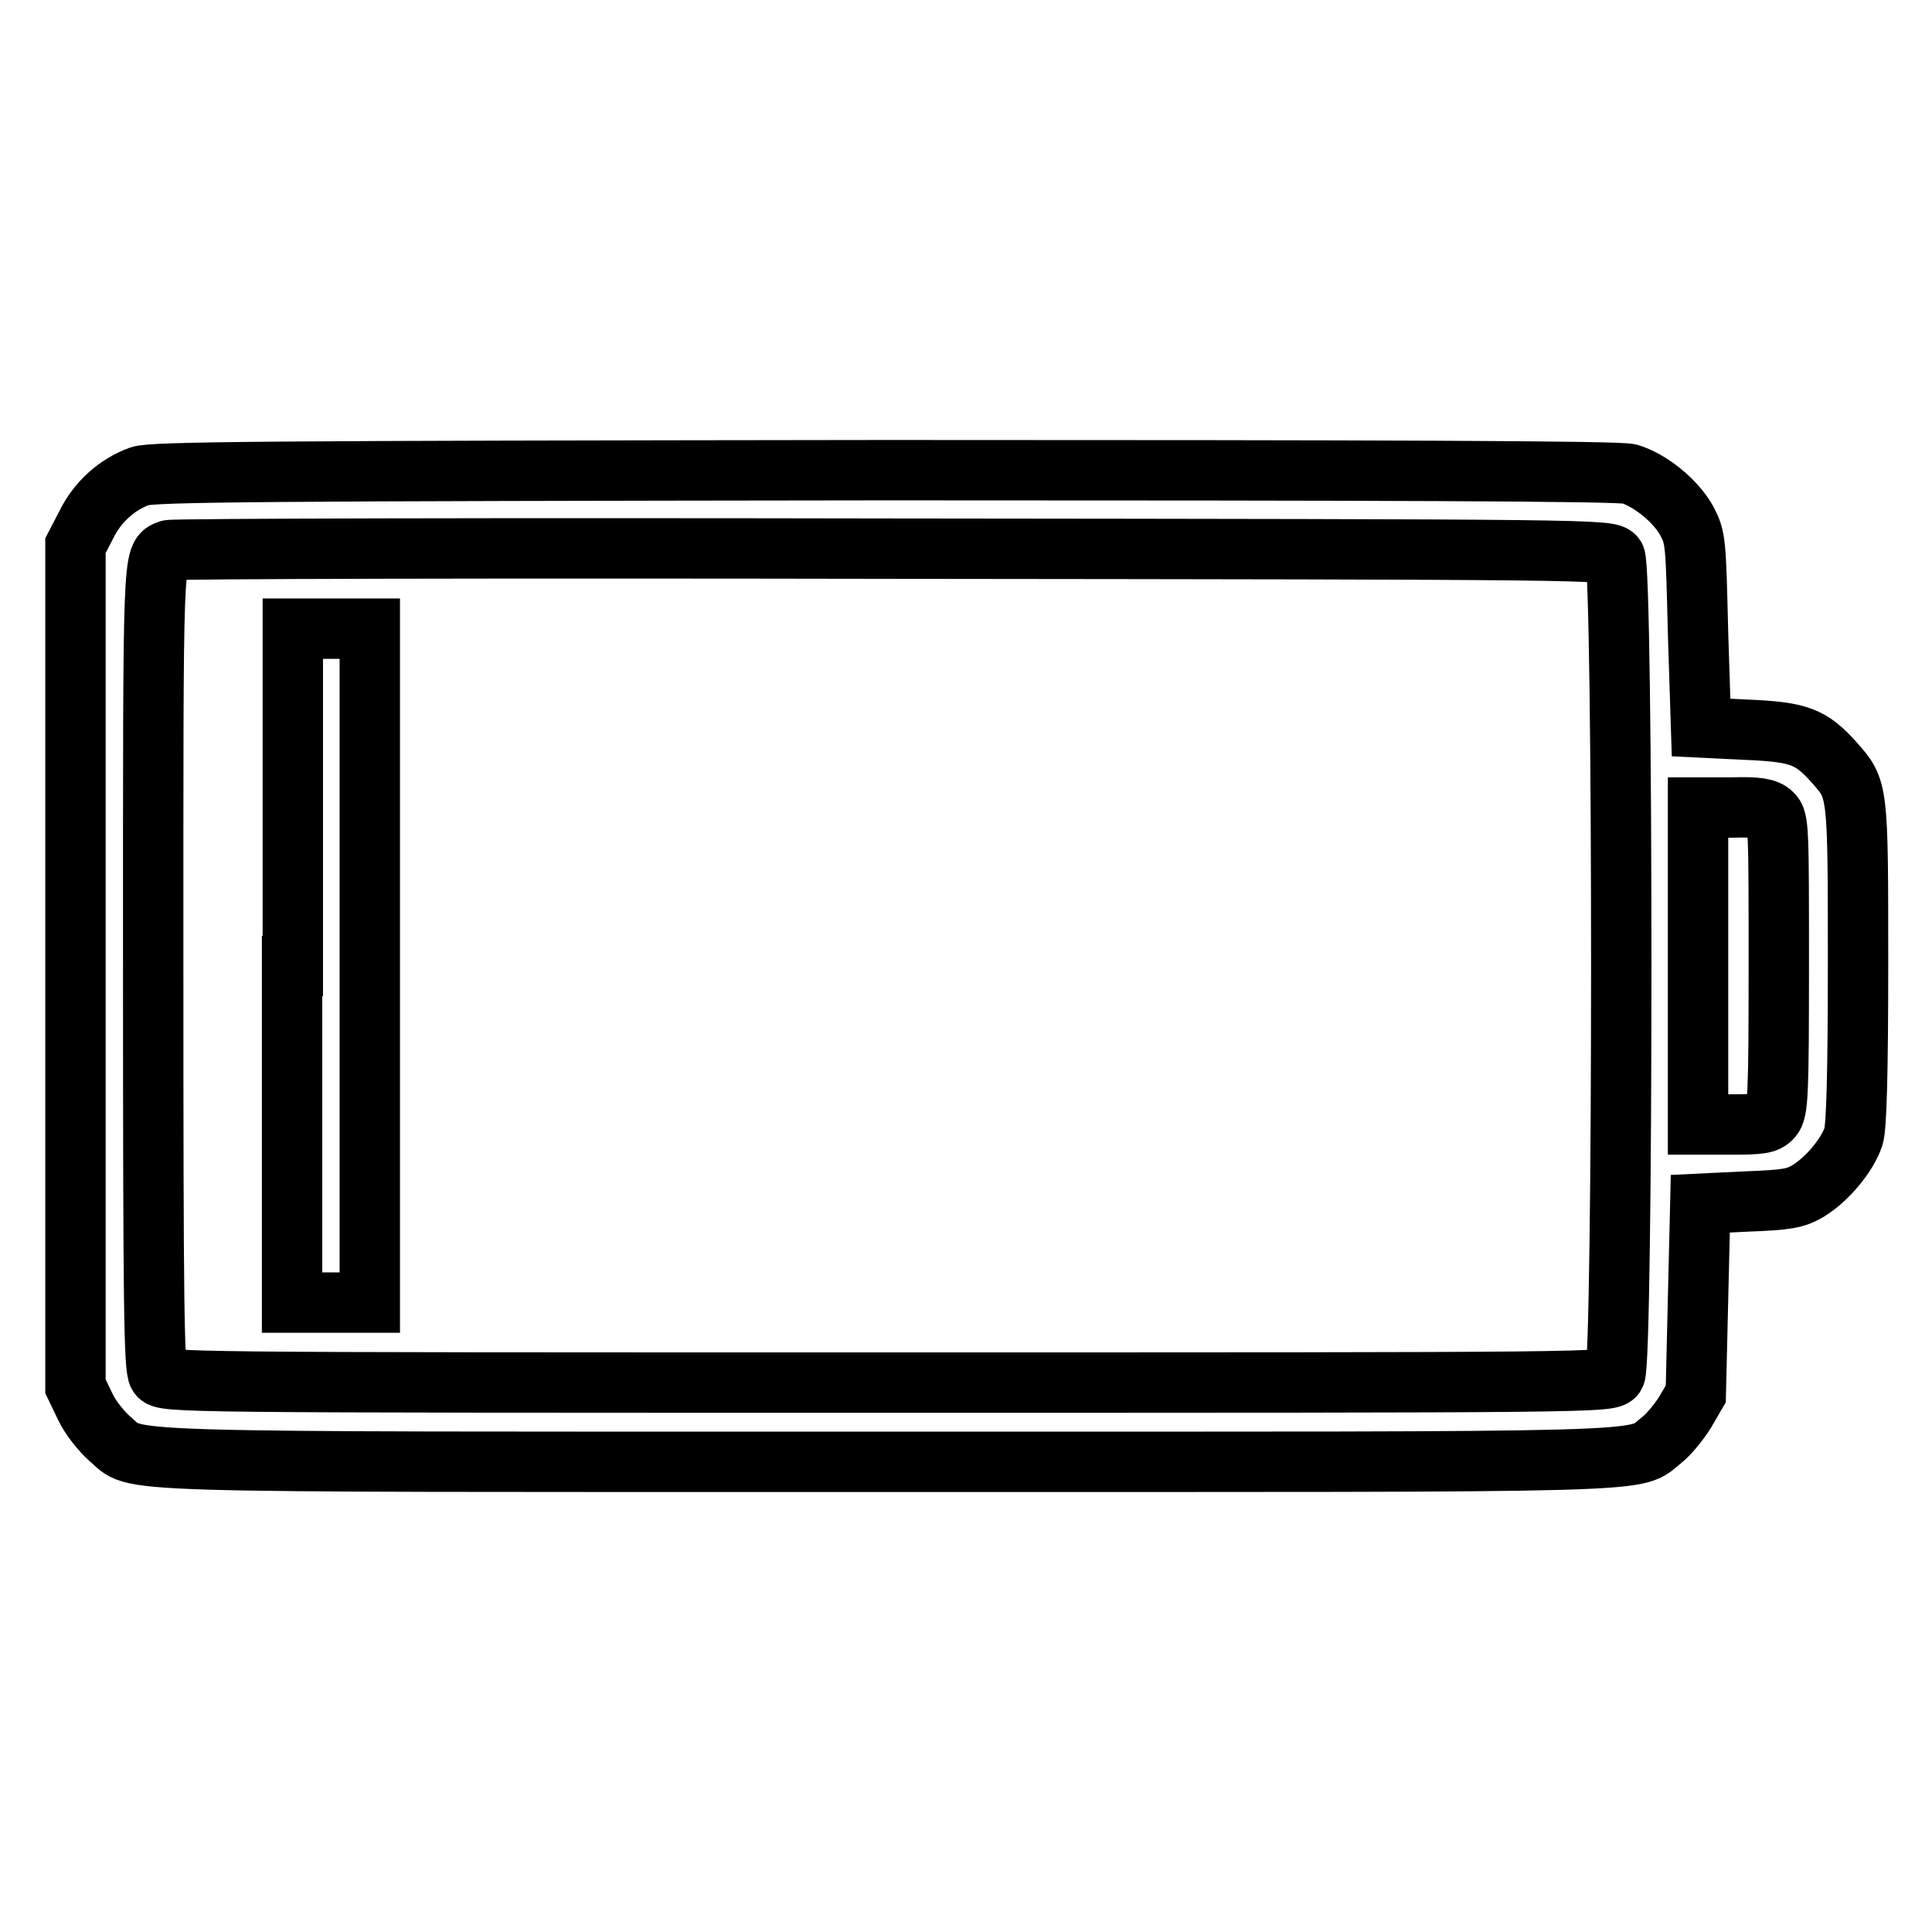
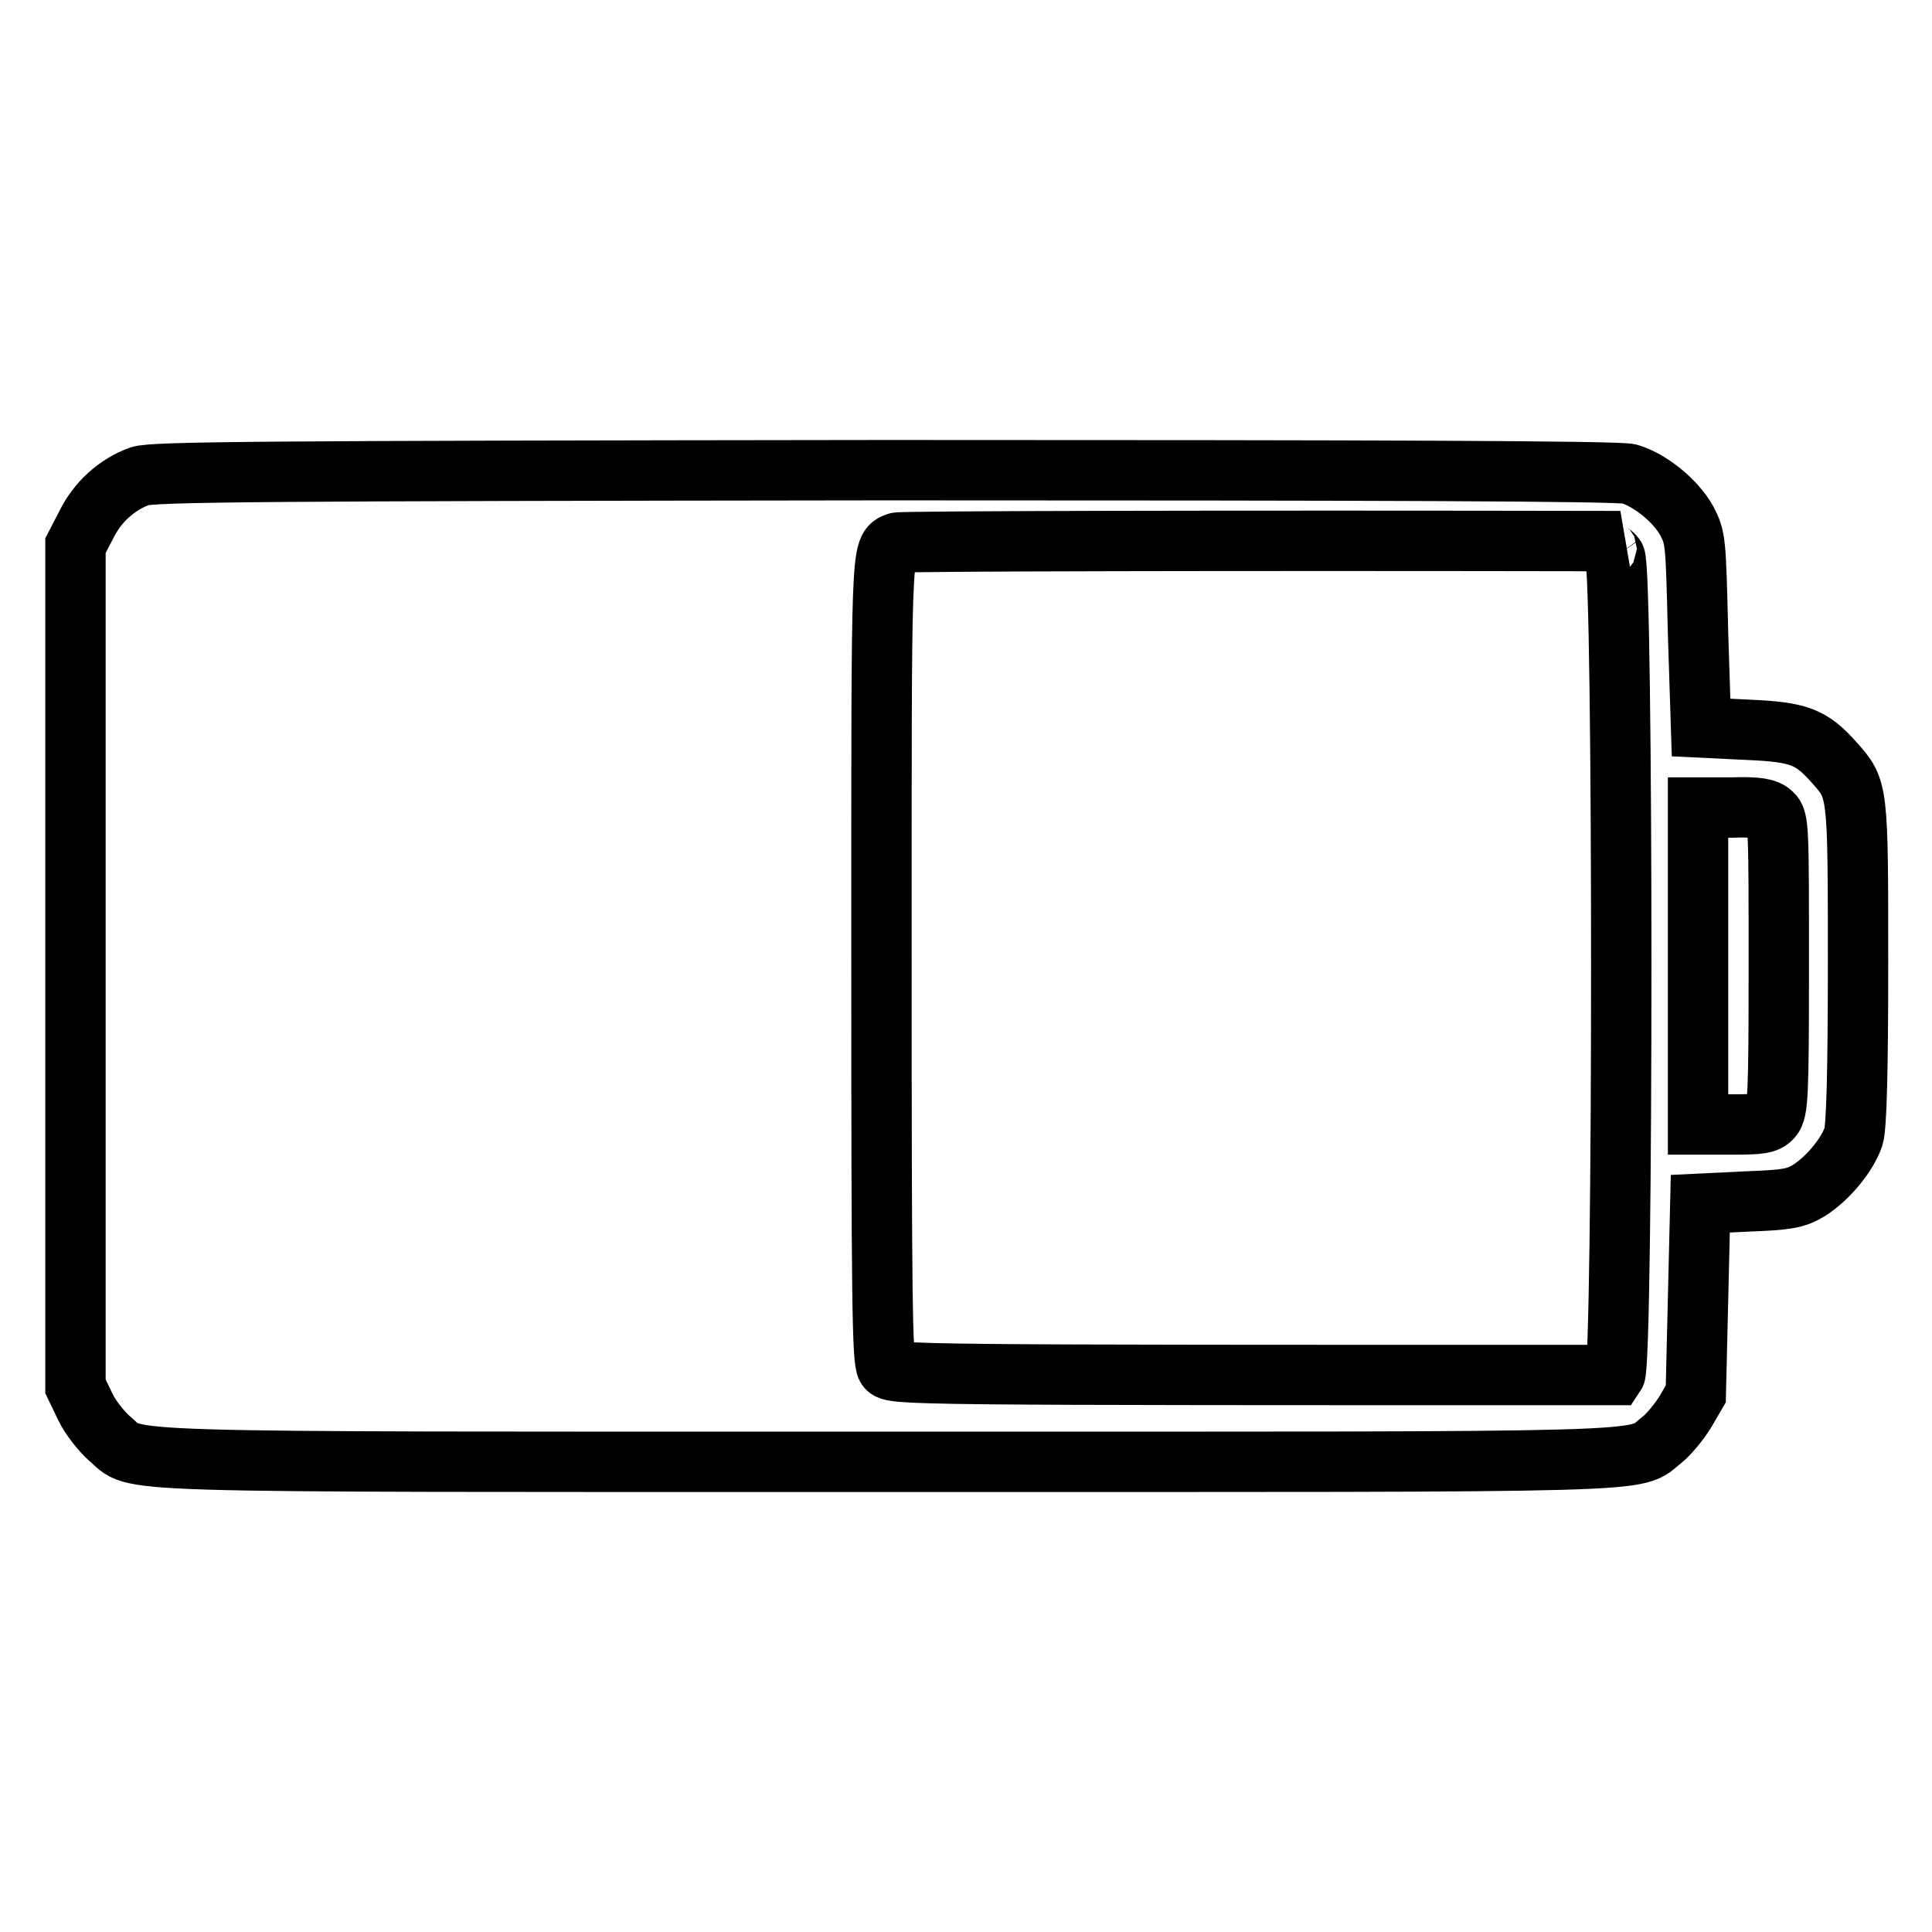
<svg xmlns="http://www.w3.org/2000/svg" version="1.1" x="0px" y="0px" viewBox="0 0 256 256" enable-background="new 0 0 256 256" xml:space="preserve">
  <g>
    <g>
      <g>
-         <path stroke-width="8" fill-opacity="0" stroke="#000000" d="M18.5,63.1c-3,1.1-5.6,3.4-7.1,6.5L10,72.3V128v55.7l1.3,2.7c0.7,1.5,2.2,3.3,3.2,4.2c4,3.3-3.2,3.1,103,3.1c105.3,0,98.7,0.2,102.7-2.9c0.9-0.7,2.3-2.4,3.1-3.7l1.4-2.4l0.3-12.6l0.3-12.6l6.2-0.3c5.3-0.2,6.4-0.4,8.1-1.4c2.6-1.6,5.2-4.8,6-7.2c0.4-1.3,0.6-8.5,0.6-23c0-23.1,0-23-3.1-26.5c-3.1-3.5-4.7-4.1-11.5-4.4l-6.2-0.3L225,83.9c-0.3-12.2-0.3-12.6-1.5-14.9c-1.5-2.7-4.9-5.4-7.6-6.2c-1.3-0.4-33.4-0.5-98.6-0.5C34.6,62.4,20.2,62.5,18.5,63.1z M214,73.8c1.1,1.5,1.1,106.8,0,108.4c-0.7,1-2.3,1-96.5,1c-94.2,0-95.8,0-96.5-1c-0.6-0.9-0.7-9.1-0.7-54.2c0-55.3-0.1-54.3,2.1-55.1c0.4-0.2,43.6-0.3,95.8-0.2C211.6,72.8,213.3,72.8,214,73.8z M234.8,107.8c0.9,0.8,0.9,2.1,0.9,20.1c0,17.2-0.1,19.3-0.9,20.2c-0.7,0.8-1.6,0.9-5.4,0.9H225v-21v-21h4.5C232.8,106.9,234.1,107.1,234.8,107.8z" />
-         <path stroke-width="8" fill-opacity="0" stroke="#000000" d="M38.7,128v44.6h5.1H49V128V83.3h-5.1h-5.1V128z" />
+         <path stroke-width="8" fill-opacity="0" stroke="#000000" d="M18.5,63.1c-3,1.1-5.6,3.4-7.1,6.5L10,72.3V128v55.7l1.3,2.7c0.7,1.5,2.2,3.3,3.2,4.2c4,3.3-3.2,3.1,103,3.1c105.3,0,98.7,0.2,102.7-2.9c0.9-0.7,2.3-2.4,3.1-3.7l1.4-2.4l0.3-12.6l0.3-12.6l6.2-0.3c5.3-0.2,6.4-0.4,8.1-1.4c2.6-1.6,5.2-4.8,6-7.2c0.4-1.3,0.6-8.5,0.6-23c0-23.1,0-23-3.1-26.5c-3.1-3.5-4.7-4.1-11.5-4.4l-6.2-0.3L225,83.9c-0.3-12.2-0.3-12.6-1.5-14.9c-1.5-2.7-4.9-5.4-7.6-6.2c-1.3-0.4-33.4-0.5-98.6-0.5C34.6,62.4,20.2,62.5,18.5,63.1z M214,73.8c1.1,1.5,1.1,106.8,0,108.4c-94.2,0-95.8,0-96.5-1c-0.6-0.9-0.7-9.1-0.7-54.2c0-55.3-0.1-54.3,2.1-55.1c0.4-0.2,43.6-0.3,95.8-0.2C211.6,72.8,213.3,72.8,214,73.8z M234.8,107.8c0.9,0.8,0.9,2.1,0.9,20.1c0,17.2-0.1,19.3-0.9,20.2c-0.7,0.8-1.6,0.9-5.4,0.9H225v-21v-21h4.5C232.8,106.9,234.1,107.1,234.8,107.8z" />
      </g>
    </g>
  </g>
</svg>